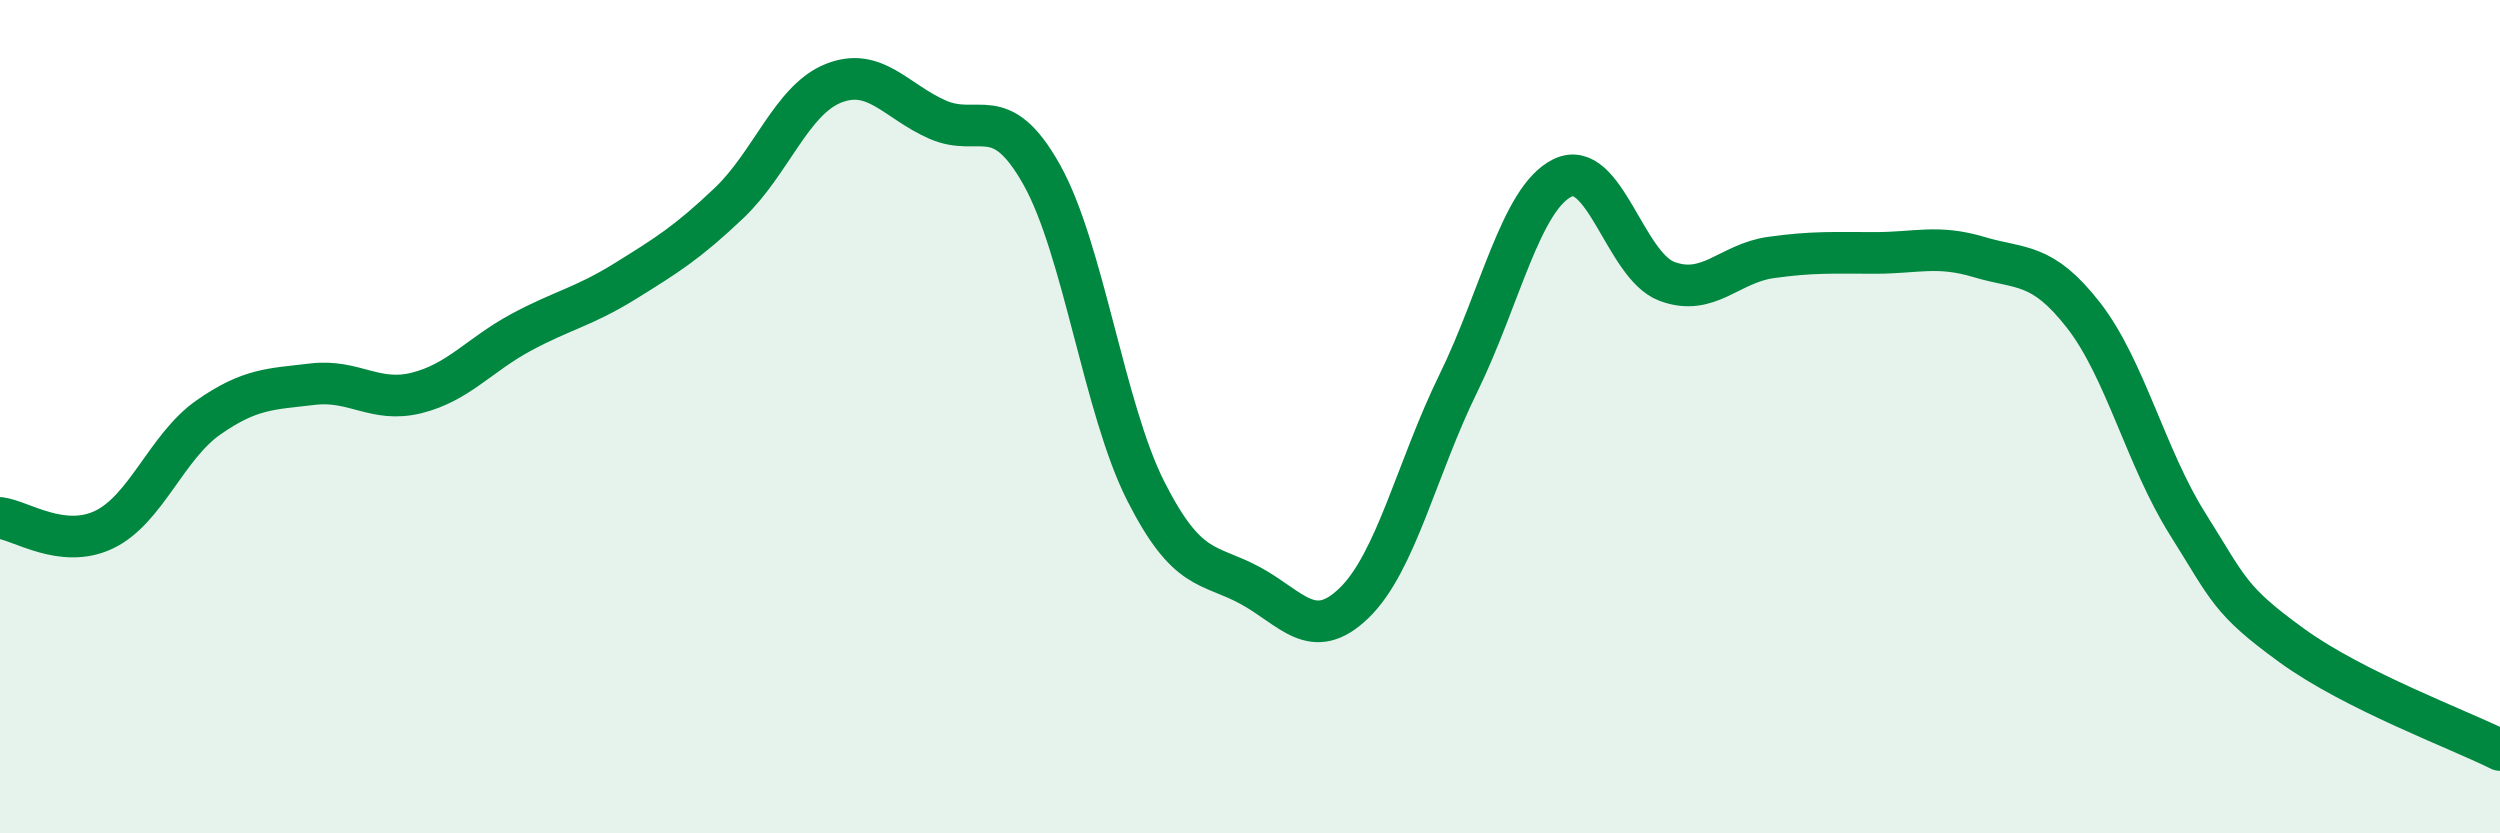
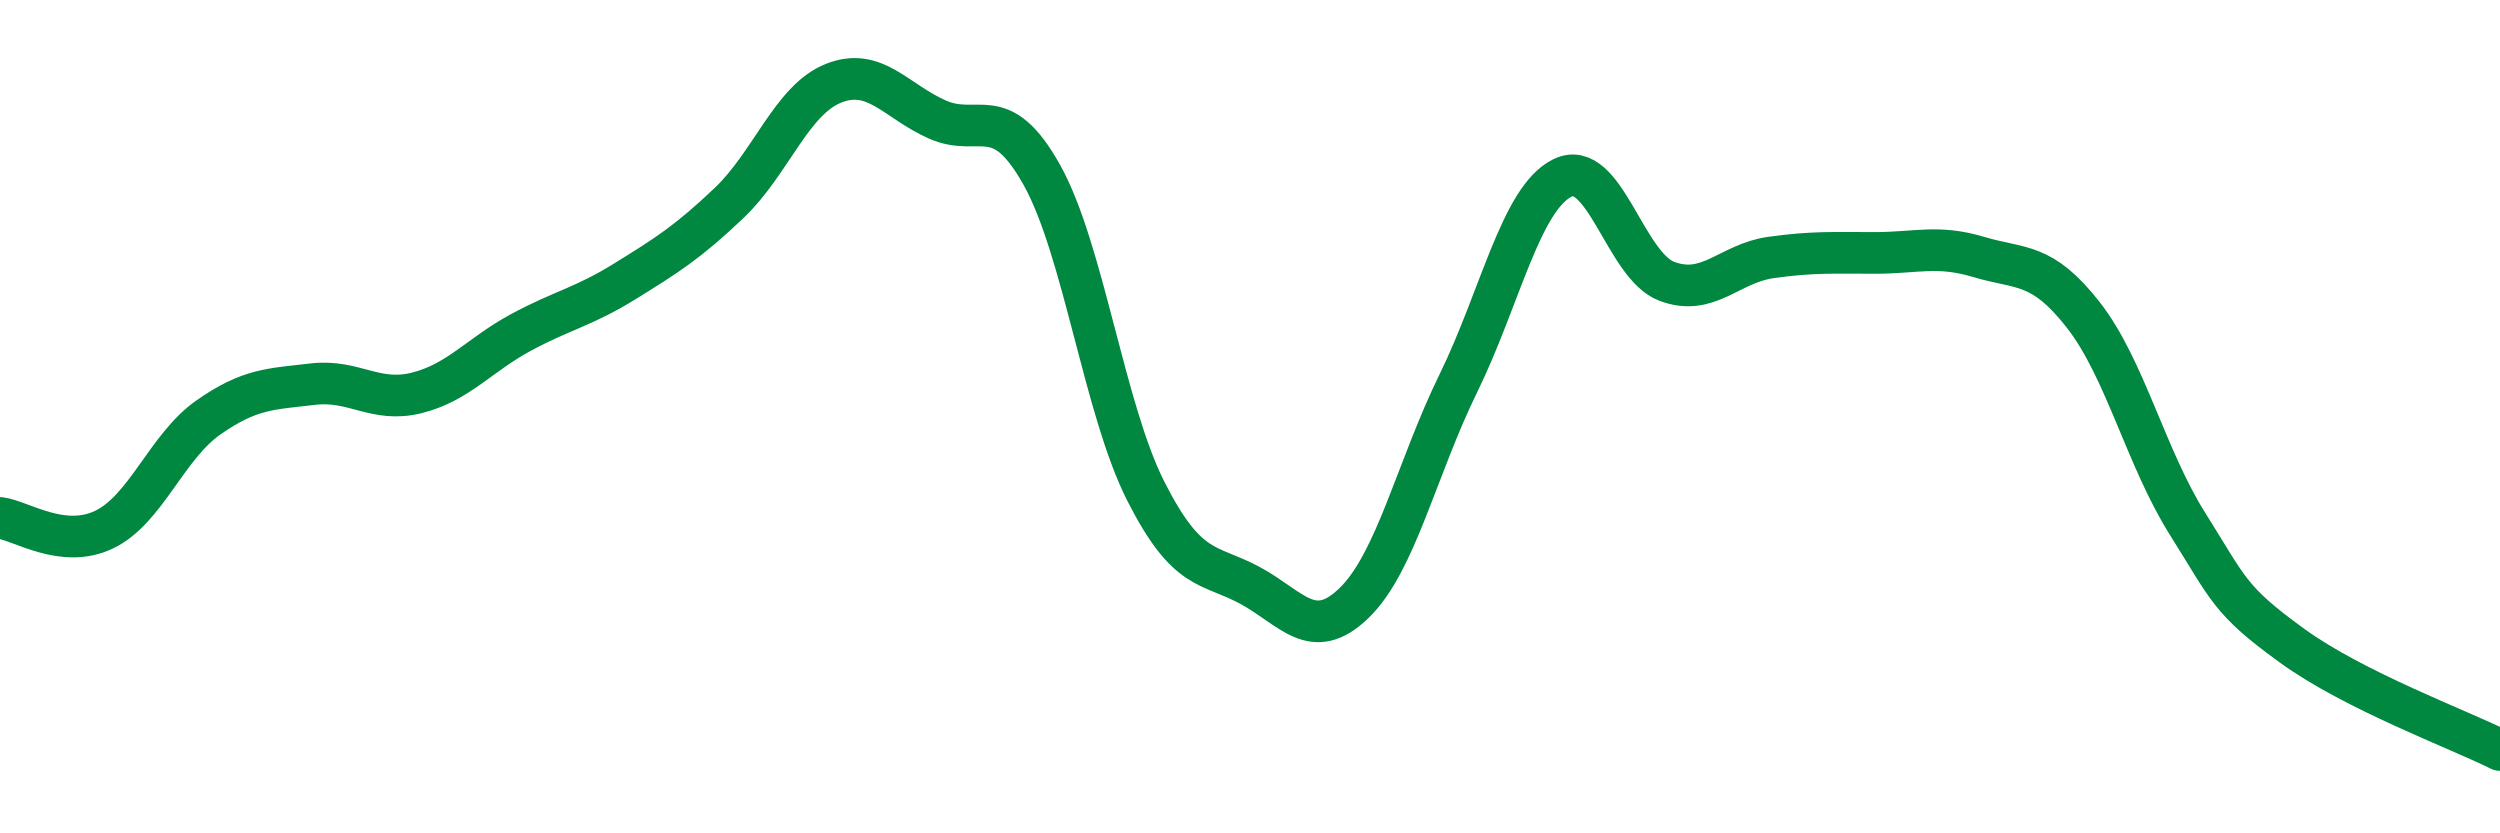
<svg xmlns="http://www.w3.org/2000/svg" width="60" height="20" viewBox="0 0 60 20">
-   <path d="M 0,12.43 C 0.5,12.49 1.5,13.19 2.5,12.71 C 3.5,12.23 4,10.72 5,10.02 C 6,9.32 6.5,9.34 7.5,9.22 C 8.5,9.1 9,9.68 10,9.43 C 11,9.18 11.5,8.52 12.5,7.98 C 13.5,7.44 14,7.37 15,6.75 C 16,6.13 16.5,5.82 17.5,4.87 C 18.5,3.92 19,2.4 20,2 C 21,1.6 21.5,2.43 22.5,2.87 C 23.5,3.31 24,2.41 25,4.19 C 26,5.97 26.5,9.82 27.5,11.79 C 28.5,13.76 29,13.51 30,14.05 C 31,14.59 31.5,15.44 32.5,14.47 C 33.5,13.5 34,11.24 35,9.2 C 36,7.16 36.5,4.76 37.5,4.27 C 38.5,3.78 39,6.37 40,6.75 C 41,7.13 41.5,6.32 42.5,6.18 C 43.5,6.04 44,6.07 45,6.07 C 46,6.07 46.5,5.87 47.5,6.17 C 48.5,6.47 49,6.28 50,7.56 C 51,8.84 51.5,10.98 52.5,12.57 C 53.5,14.16 53.5,14.4 55,15.49 C 56.5,16.58 59,17.5 60,18L60 20L0 20Z" fill="#008740" opacity="0.1" stroke-linecap="round" stroke-linejoin="round" />
  <path d="M 0,12.43 C 0.5,12.49 1.5,13.19 2.5,12.71 C 3.5,12.23 4,10.72 5,10.02 C 6,9.32 6.5,9.34 7.5,9.22 C 8.5,9.1 9,9.68 10,9.43 C 11,9.18 11.5,8.52 12.5,7.98 C 13.5,7.44 14,7.37 15,6.75 C 16,6.13 16.5,5.82 17.5,4.87 C 18.5,3.92 19,2.4 20,2 C 21,1.6 21.5,2.43 22.5,2.87 C 23.5,3.31 24,2.41 25,4.19 C 26,5.97 26.5,9.82 27.5,11.79 C 28.5,13.76 29,13.51 30,14.05 C 31,14.59 31.5,15.44 32.5,14.47 C 33.5,13.5 34,11.24 35,9.2 C 36,7.16 36.5,4.76 37.5,4.27 C 38.5,3.78 39,6.37 40,6.75 C 41,7.13 41.5,6.32 42.5,6.18 C 43.5,6.04 44,6.07 45,6.07 C 46,6.07 46.5,5.87 47.5,6.17 C 48.5,6.47 49,6.28 50,7.56 C 51,8.84 51.5,10.98 52.5,12.57 C 53.5,14.16 53.5,14.4 55,15.49 C 56.5,16.58 59,17.5 60,18" stroke="#008740" stroke-width="1" fill="none" stroke-linecap="round" stroke-linejoin="round" />
</svg>